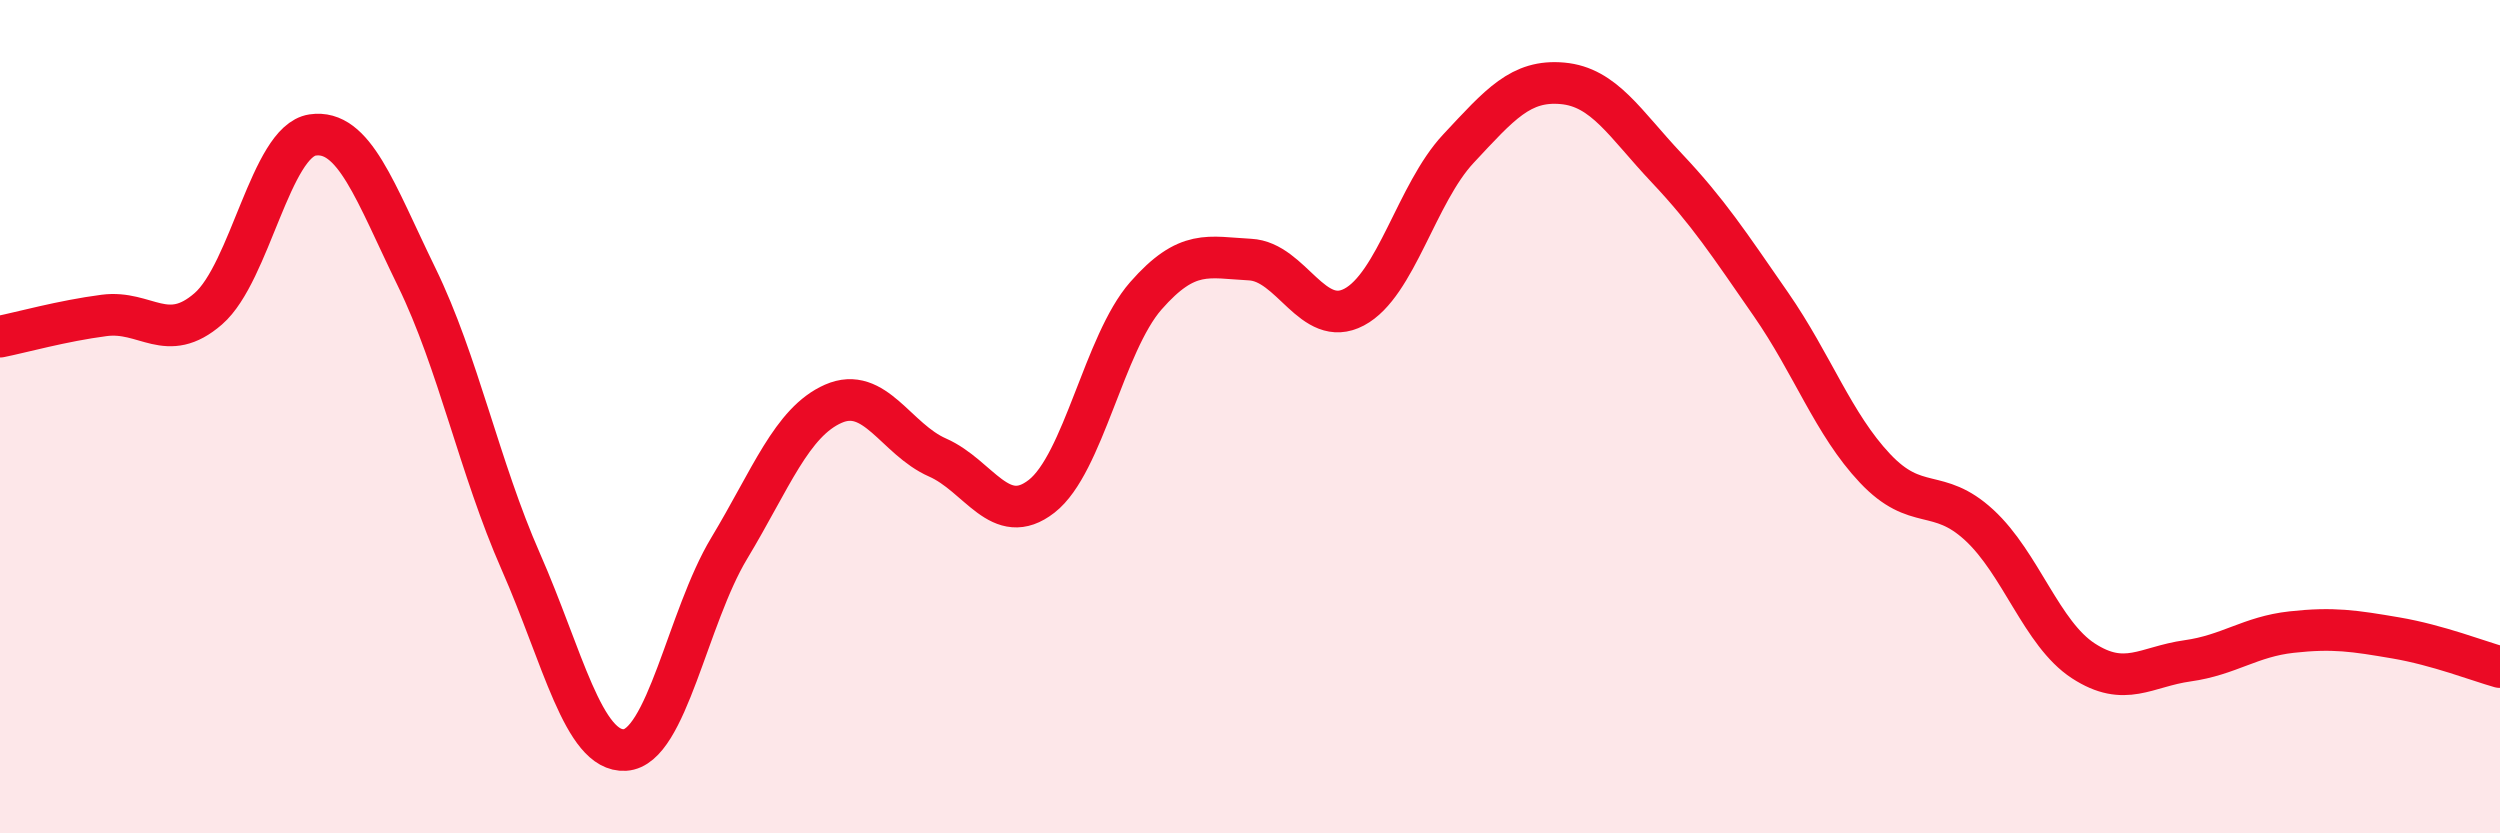
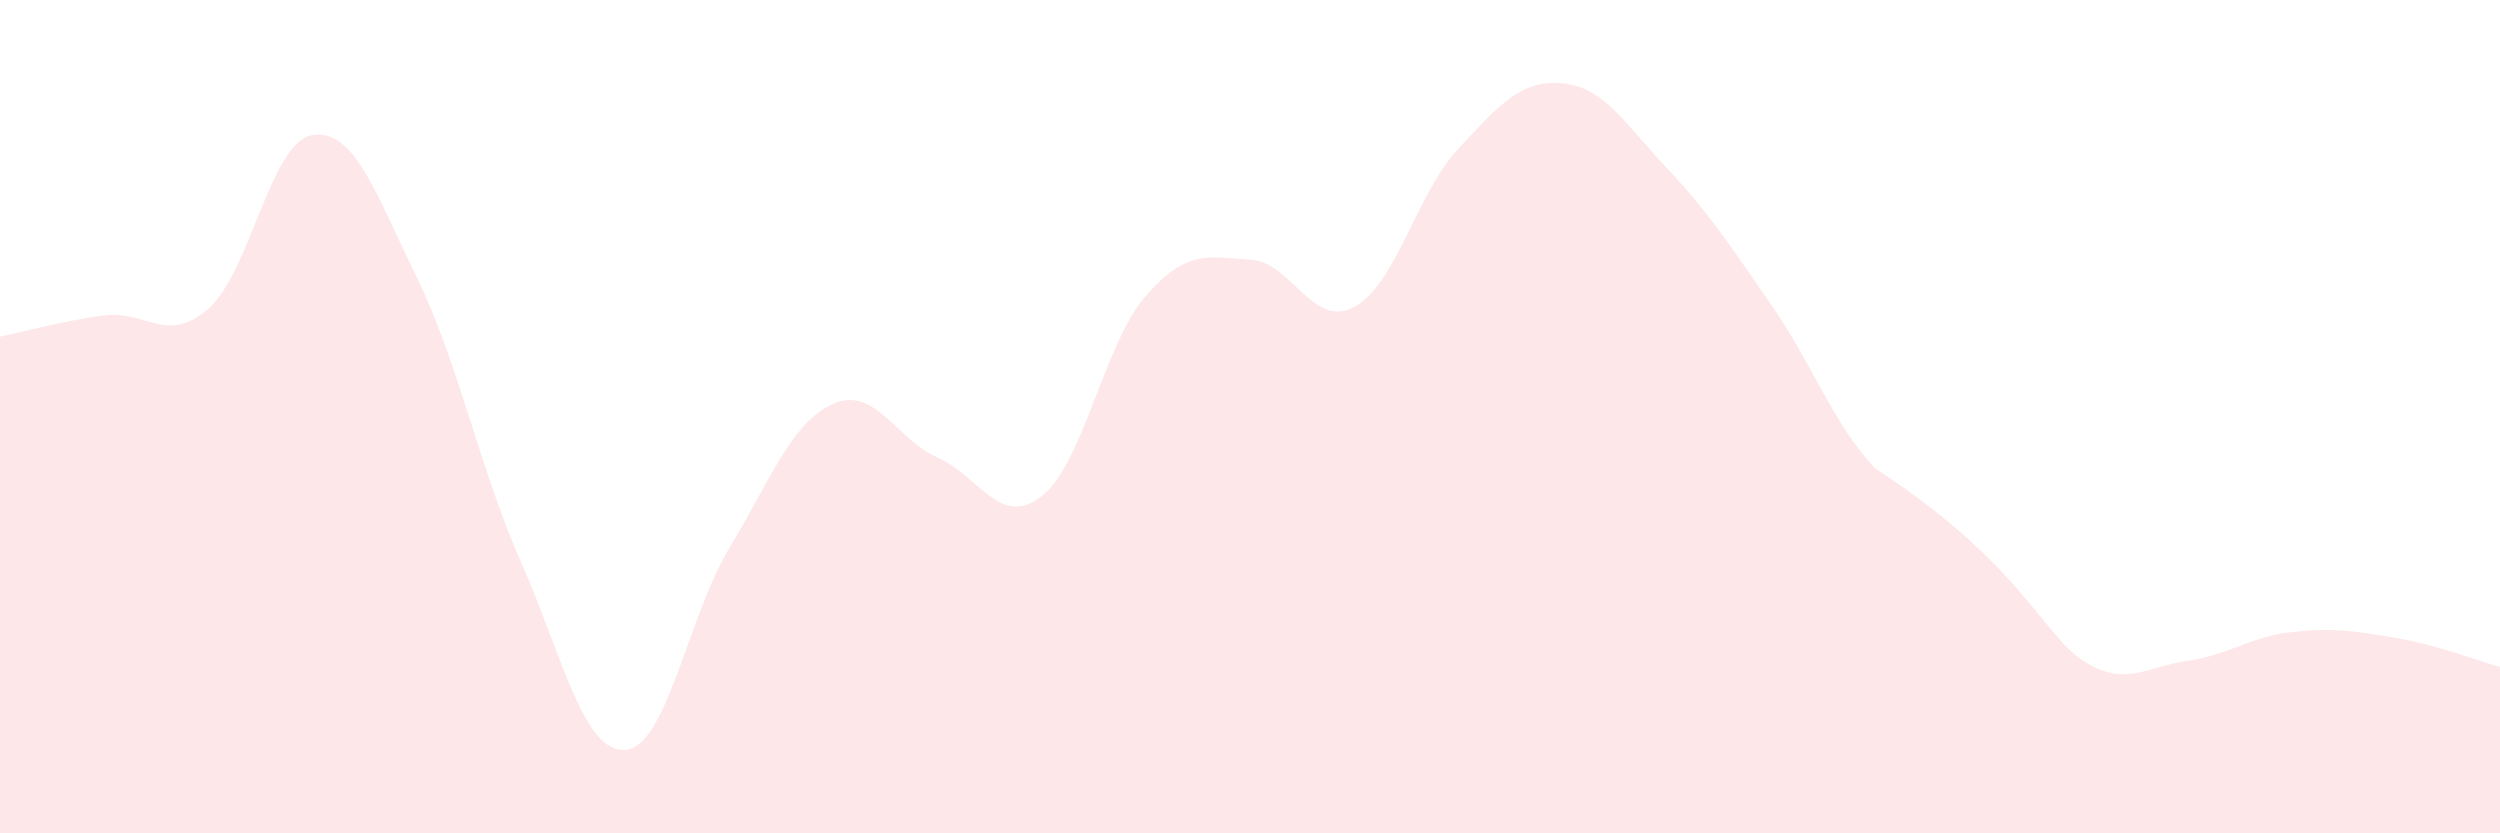
<svg xmlns="http://www.w3.org/2000/svg" width="60" height="20" viewBox="0 0 60 20">
-   <path d="M 0,8.08 C 0.5,7.98 1.5,7.7 2.5,7.57 C 3.5,7.44 4,8.28 5,7.41 C 6,6.54 6.5,3.39 7.5,3.24 C 8.5,3.09 9,4.6 10,6.65 C 11,8.7 11.5,11.21 12.5,13.48 C 13.5,15.75 14,18.06 15,18 C 16,17.94 16.5,14.82 17.5,13.16 C 18.5,11.5 19,10.13 20,9.69 C 21,9.25 21.5,10.54 22.5,10.98 C 23.5,11.42 24,12.69 25,11.91 C 26,11.13 26.5,8.24 27.5,7.1 C 28.5,5.96 29,6.18 30,6.23 C 31,6.28 31.5,7.9 32.5,7.37 C 33.5,6.84 34,4.64 35,3.57 C 36,2.5 36.5,1.91 37.5,2 C 38.5,2.09 39,2.97 40,4.03 C 41,5.09 41.5,5.86 42.5,7.3 C 43.5,8.74 44,10.18 45,11.24 C 46,12.3 46.5,11.68 47.5,12.6 C 48.5,13.52 49,15.21 50,15.86 C 51,16.51 51.5,16 52.5,15.86 C 53.5,15.72 54,15.28 55,15.17 C 56,15.06 56.5,15.14 57.5,15.31 C 58.5,15.48 59.5,15.87 60,16.01L60 20L0 20Z" fill="#EB0A25" opacity="0.1" stroke-linecap="round" stroke-linejoin="round" />
-   <path d="M 0,8.08 C 0.5,7.98 1.5,7.7 2.5,7.57 C 3.5,7.44 4,8.28 5,7.41 C 6,6.54 6.5,3.39 7.5,3.24 C 8.5,3.09 9,4.6 10,6.65 C 11,8.7 11.5,11.21 12.5,13.48 C 13.5,15.75 14,18.06 15,18 C 16,17.94 16.5,14.82 17.5,13.16 C 18.5,11.5 19,10.13 20,9.69 C 21,9.25 21.5,10.54 22.5,10.98 C 23.5,11.42 24,12.69 25,11.91 C 26,11.13 26.5,8.24 27.5,7.1 C 28.5,5.96 29,6.18 30,6.23 C 31,6.28 31.5,7.9 32.5,7.37 C 33.5,6.84 34,4.64 35,3.57 C 36,2.5 36.5,1.91 37.5,2 C 38.5,2.09 39,2.97 40,4.03 C 41,5.09 41.5,5.86 42.5,7.3 C 43.5,8.74 44,10.18 45,11.24 C 46,12.3 46.5,11.68 47.5,12.6 C 48.5,13.52 49,15.21 50,15.86 C 51,16.51 51.5,16 52.5,15.86 C 53.5,15.72 54,15.28 55,15.17 C 56,15.06 56.5,15.14 57.5,15.31 C 58.5,15.48 59.5,15.87 60,16.01" stroke="#EB0A25" stroke-width="1" fill="none" stroke-linecap="round" stroke-linejoin="round" />
+   <path d="M 0,8.08 C 0.5,7.98 1.5,7.7 2.5,7.57 C 3.5,7.44 4,8.28 5,7.41 C 6,6.54 6.5,3.39 7.5,3.24 C 8.5,3.09 9,4.6 10,6.65 C 11,8.7 11.5,11.21 12.5,13.48 C 13.5,15.75 14,18.06 15,18 C 16,17.94 16.5,14.82 17.5,13.16 C 18.5,11.5 19,10.13 20,9.69 C 21,9.25 21.5,10.54 22.5,10.98 C 23.5,11.42 24,12.69 25,11.91 C 26,11.13 26.5,8.24 27.5,7.1 C 28.5,5.96 29,6.18 30,6.23 C 31,6.28 31.5,7.9 32.5,7.37 C 33.5,6.84 34,4.64 35,3.57 C 36,2.5 36.5,1.91 37.5,2 C 38.5,2.09 39,2.97 40,4.03 C 41,5.09 41.5,5.86 42.5,7.3 C 43.5,8.74 44,10.18 45,11.24 C 48.5,13.52 49,15.21 50,15.86 C 51,16.51 51.5,16 52.5,15.86 C 53.5,15.72 54,15.28 55,15.17 C 56,15.06 56.5,15.14 57.5,15.31 C 58.5,15.48 59.5,15.87 60,16.01L60 20L0 20Z" fill="#EB0A25" opacity="0.1" stroke-linecap="round" stroke-linejoin="round" />
</svg>